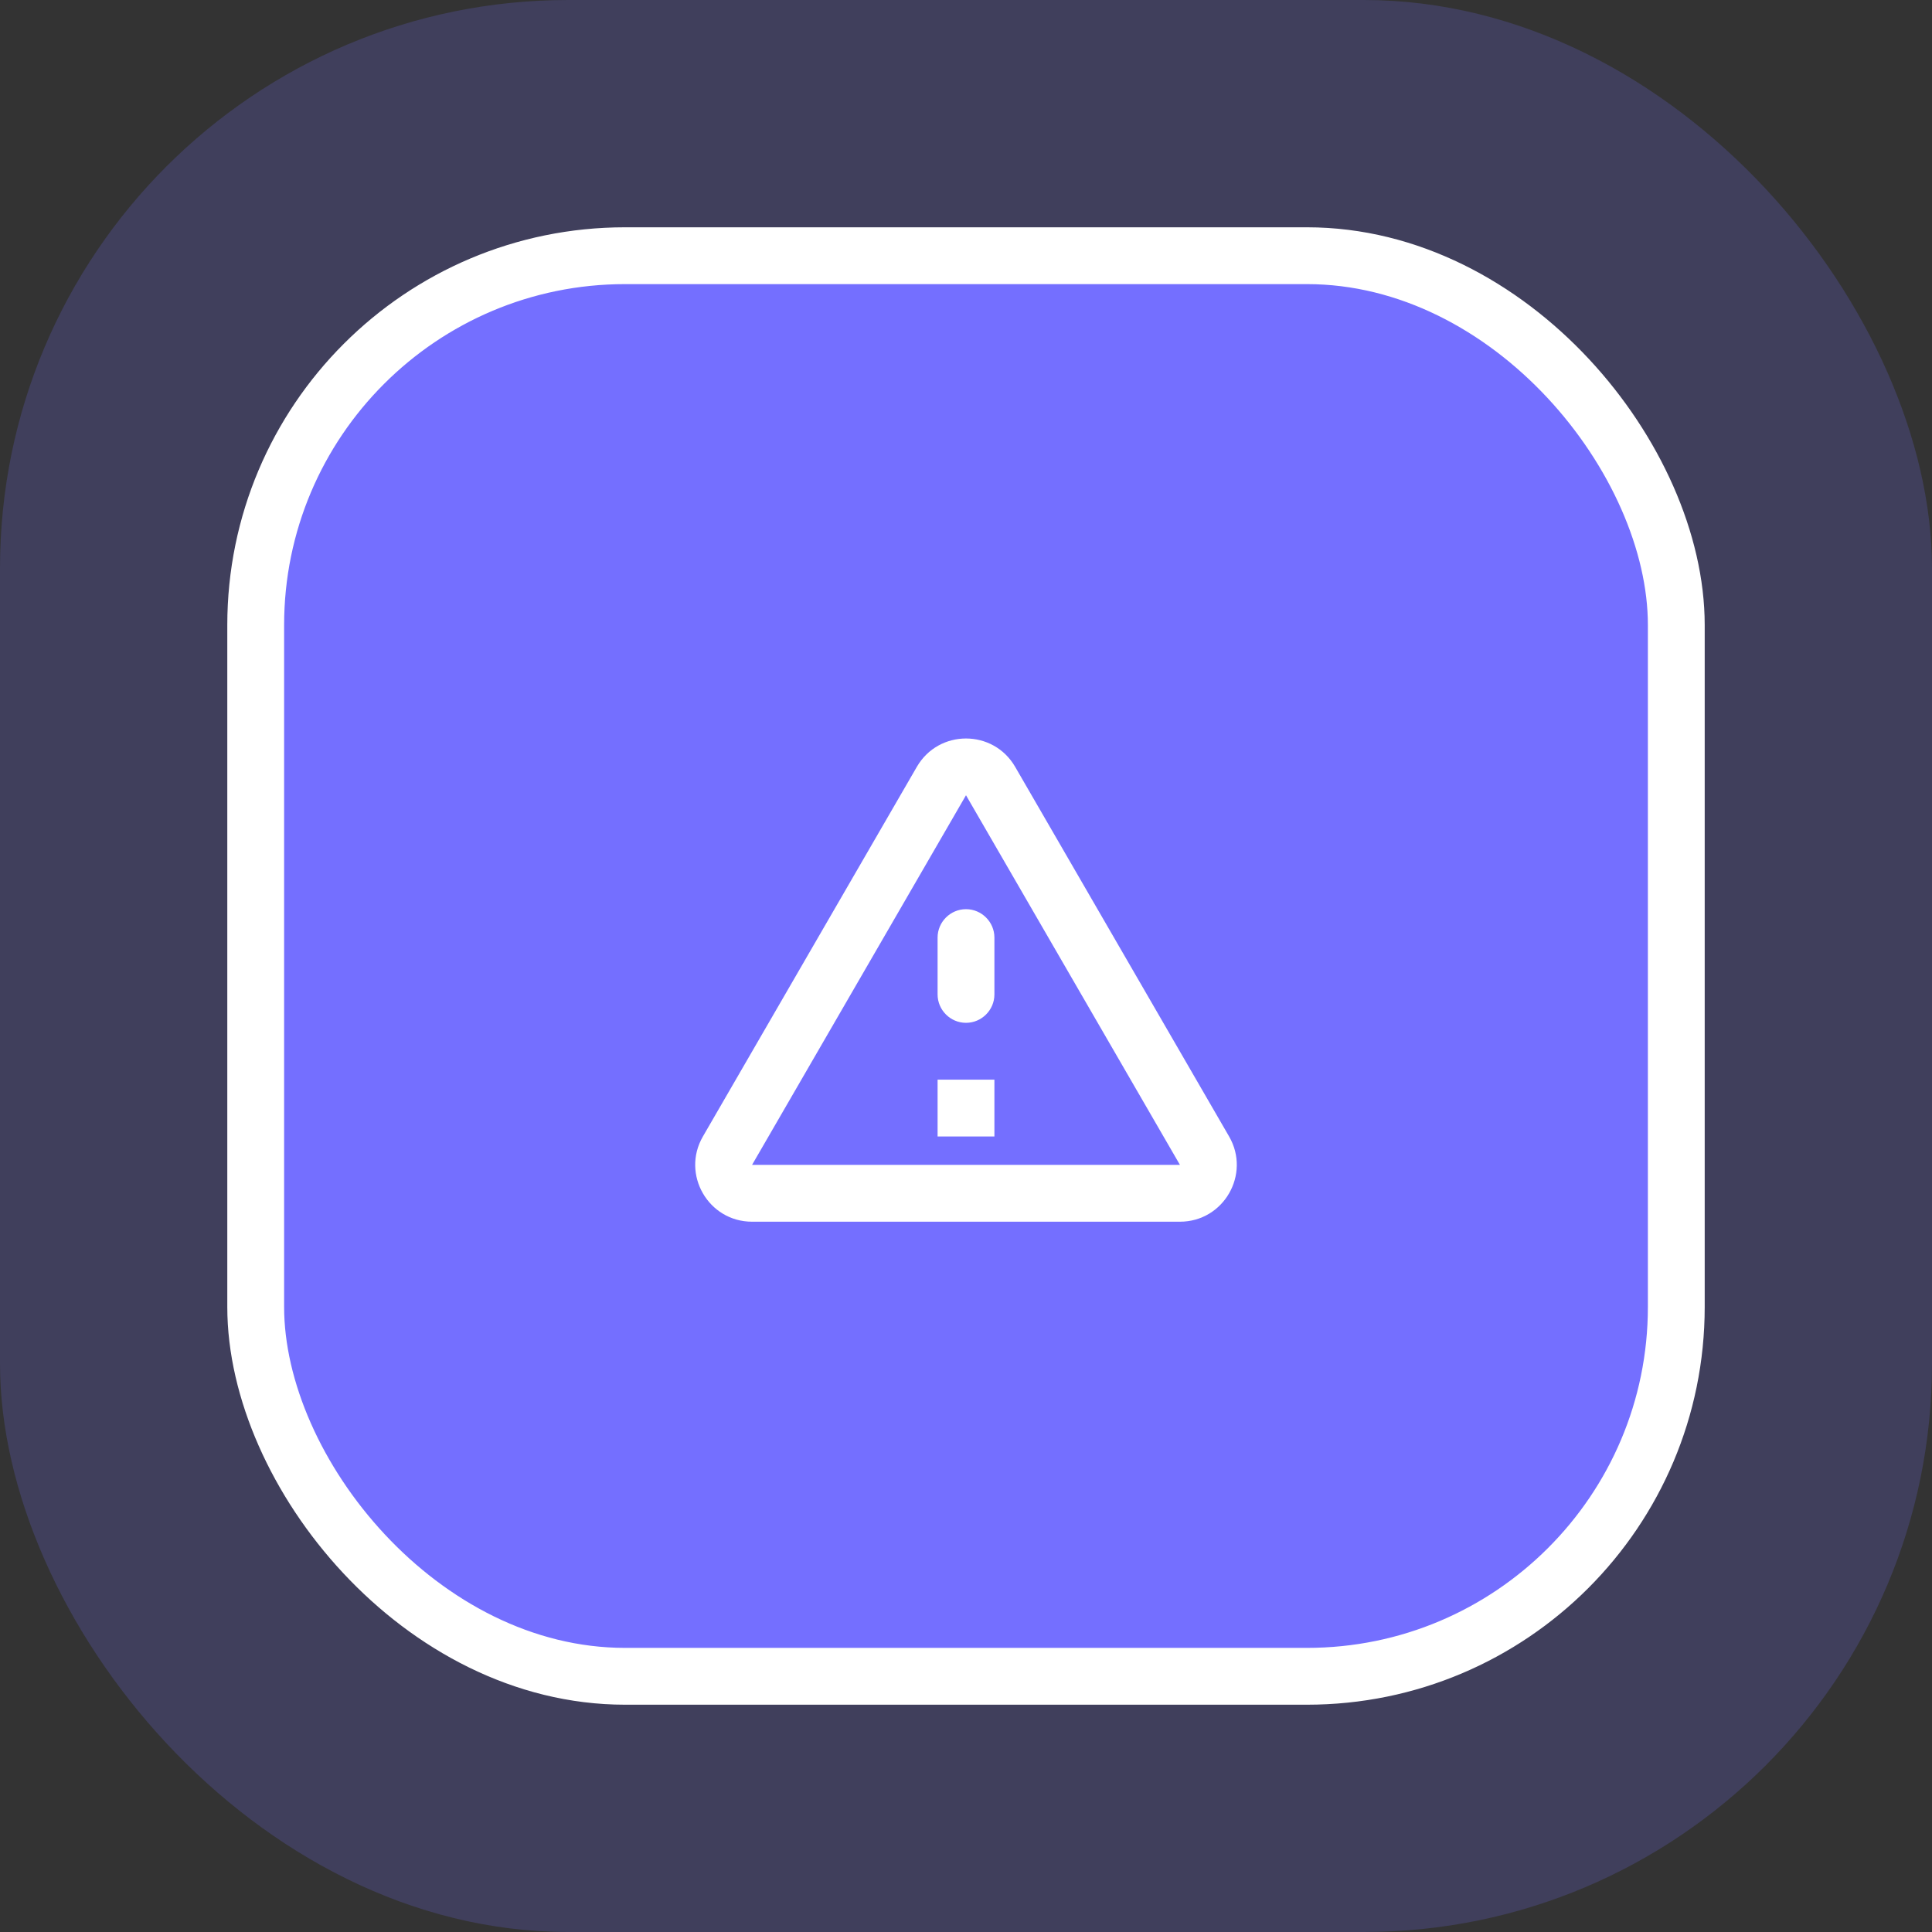
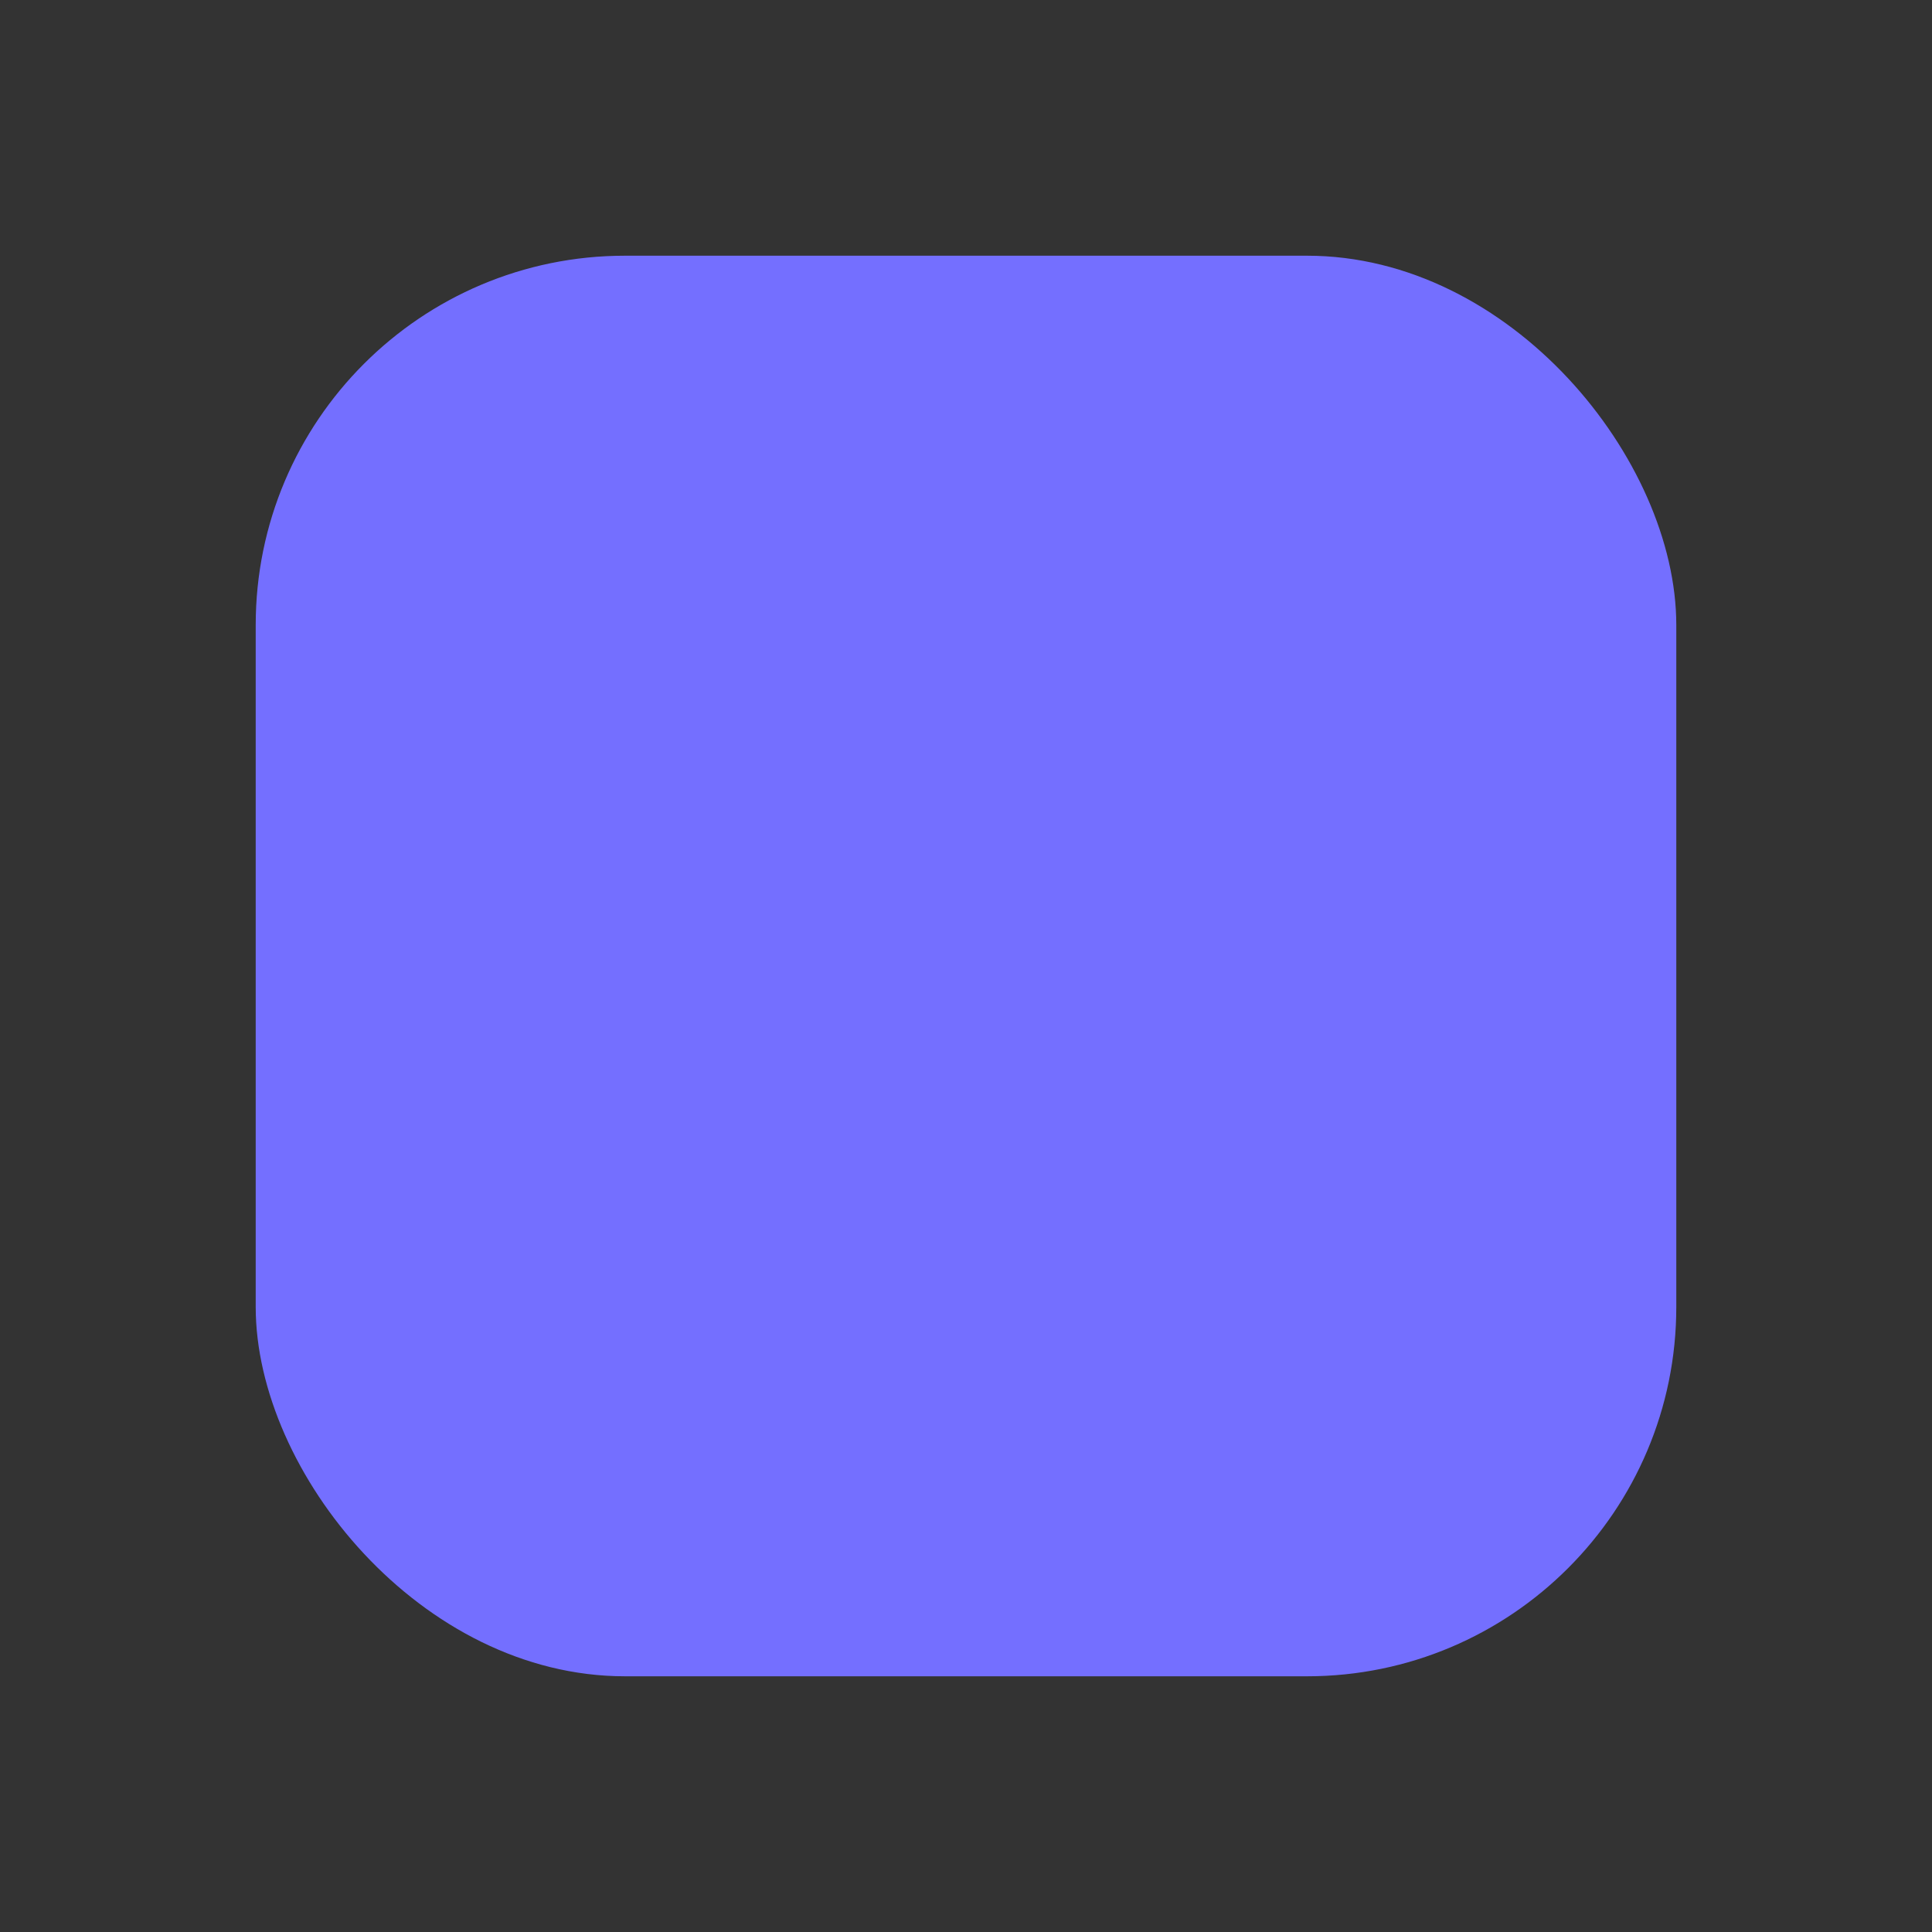
<svg xmlns="http://www.w3.org/2000/svg" width="68" height="68" viewBox="0 0 68 68" fill="none">
  <rect x="0" y="0" width="68" height="68" fill="#333333" stroke="none" />
-   <rect width="68" height="68" rx="20" fill="#746FFF" fill-opacity="0.2" />
  <rect x="9" y="9" width="50" height="50" rx="13" fill="#746FFF" />
-   <path d="M34 27.99L41.53 41H26.47L34 27.99ZM24.74 40C23.97 41.33 24.93 43 26.47 43H41.53C43.07 43 44.03 41.33 43.26 40L35.73 26.99C34.96 25.66 33.04 25.66 32.27 26.99L24.74 40ZM33 33V35C33 35.55 33.45 36 34 36C34.55 36 35 35.55 35 35V33C35 32.45 34.55 32 34 32C33.45 32 33 32.45 33 33ZM33 38H35V40H33V38Z" fill="white" />
-   <rect x="9" y="9" width="50" height="50" rx="13" stroke="white" stroke-width="2" />
</svg>